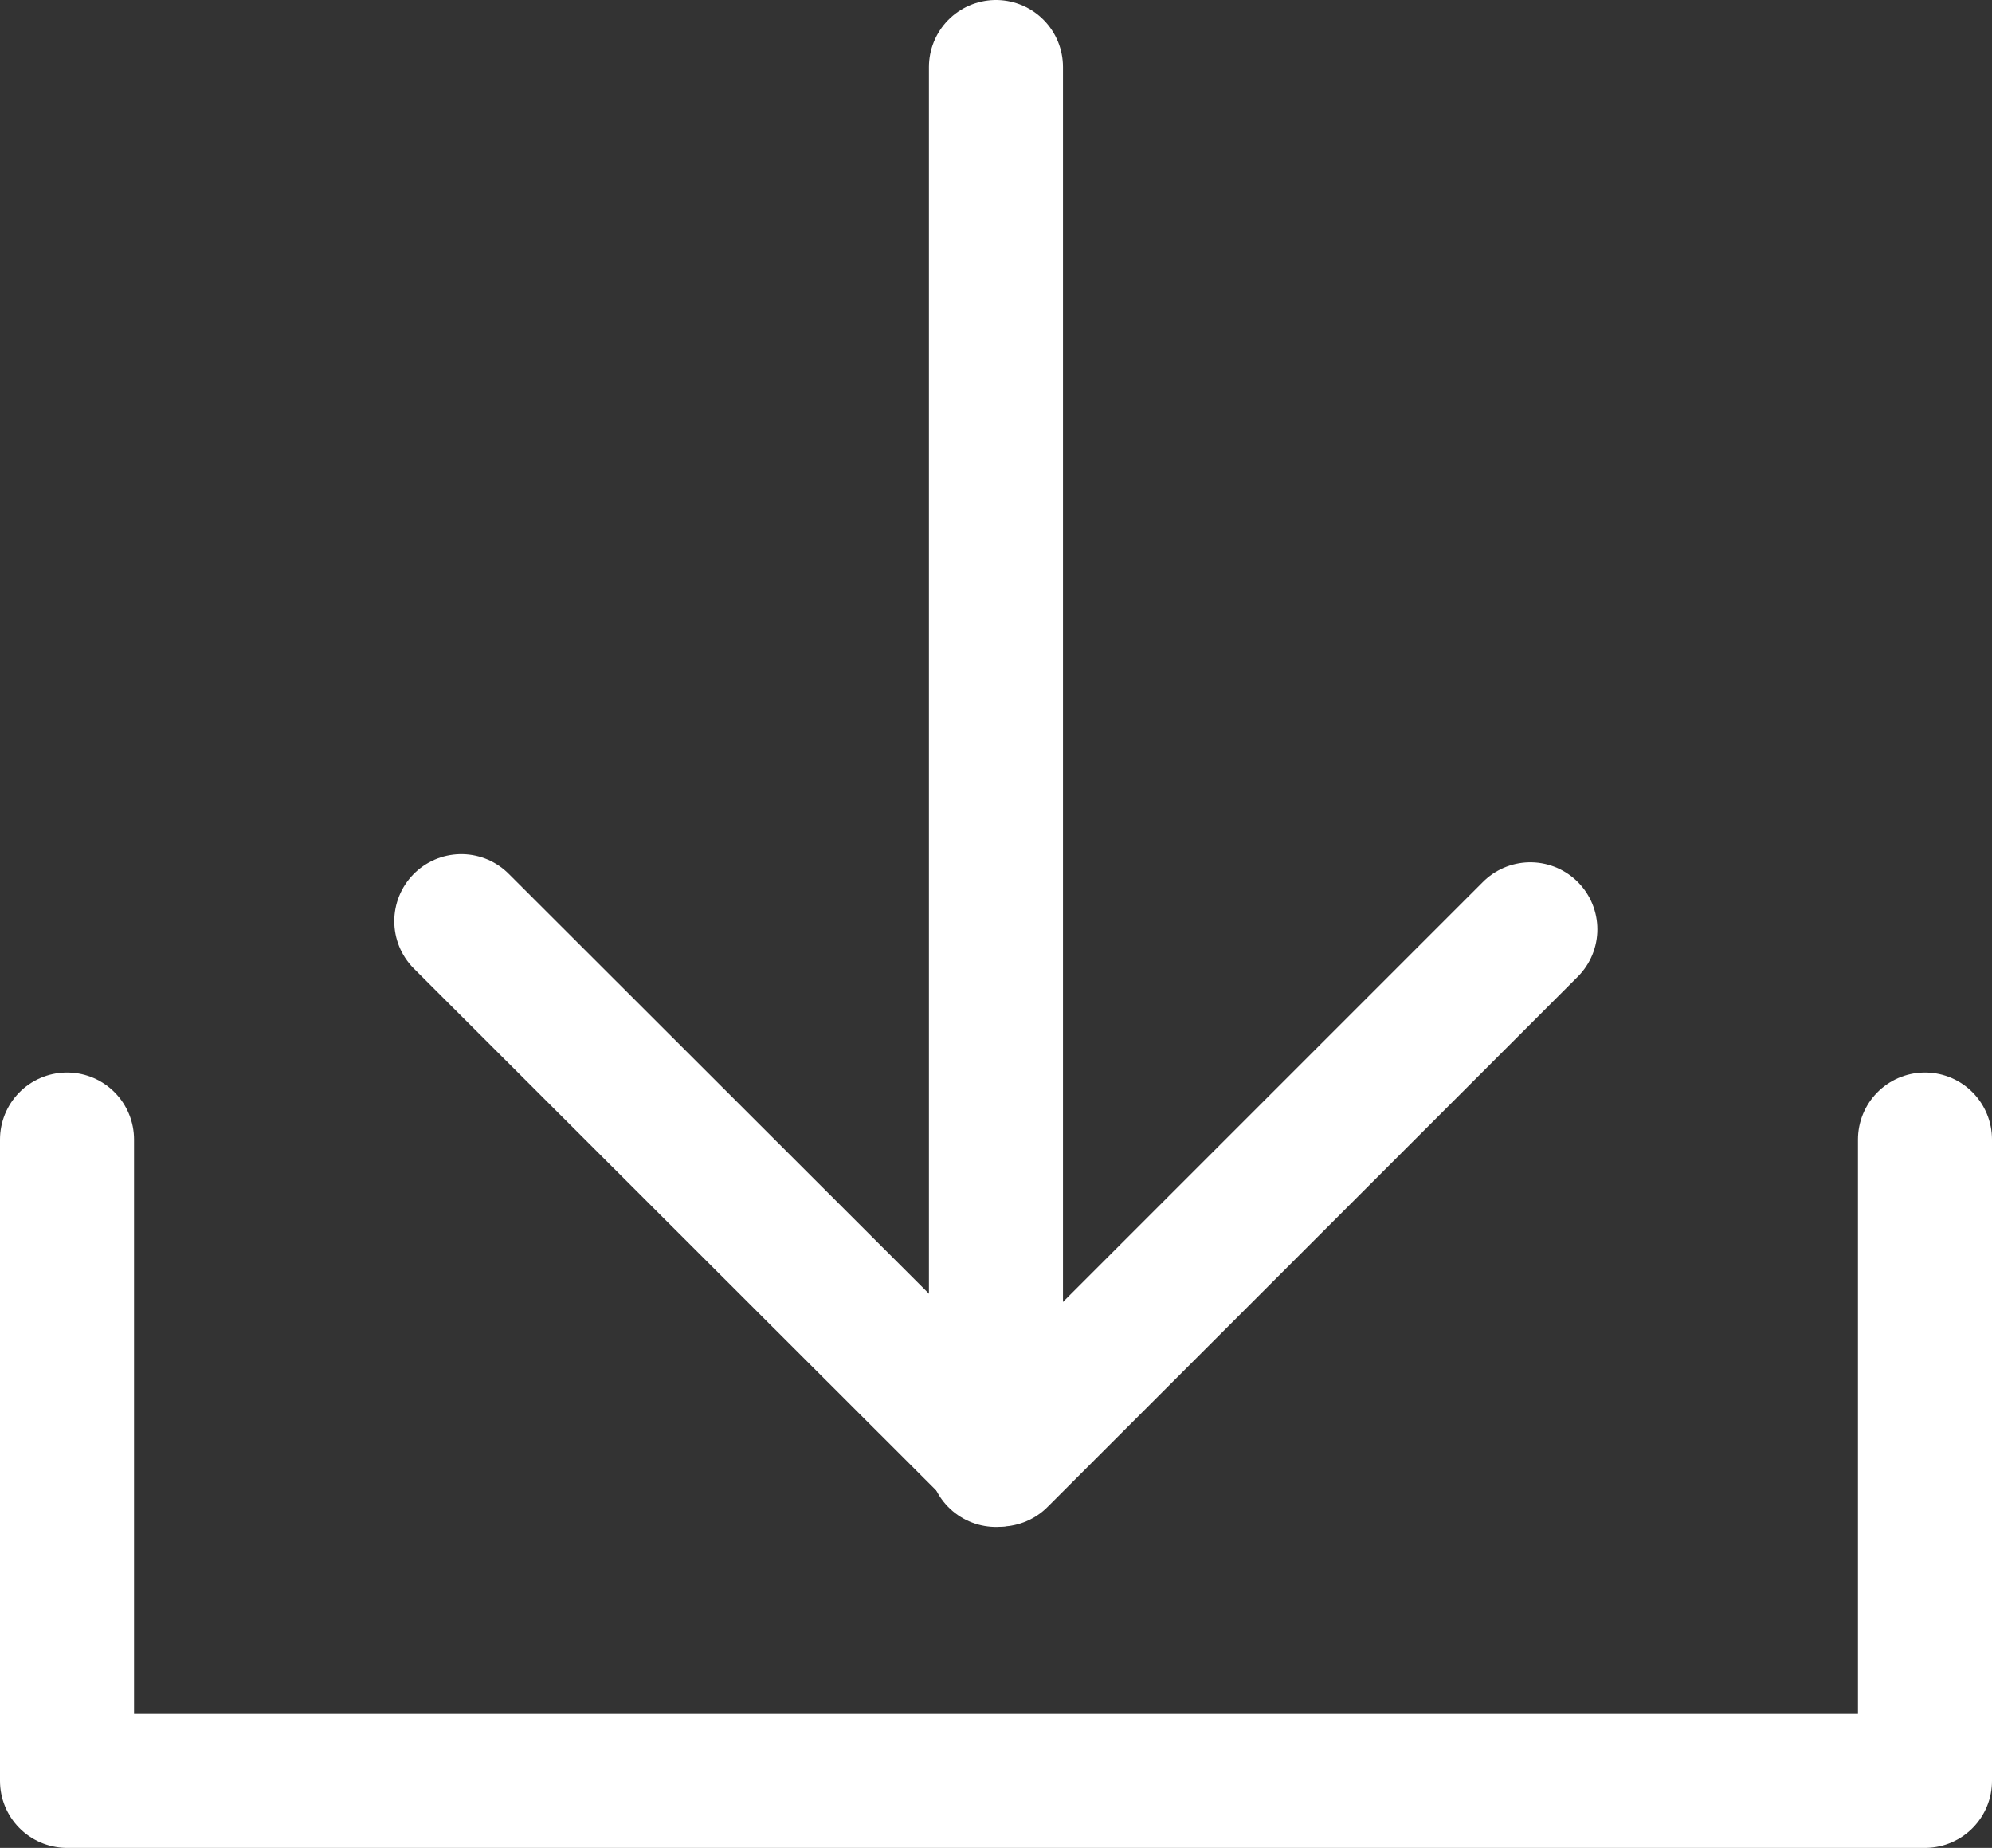
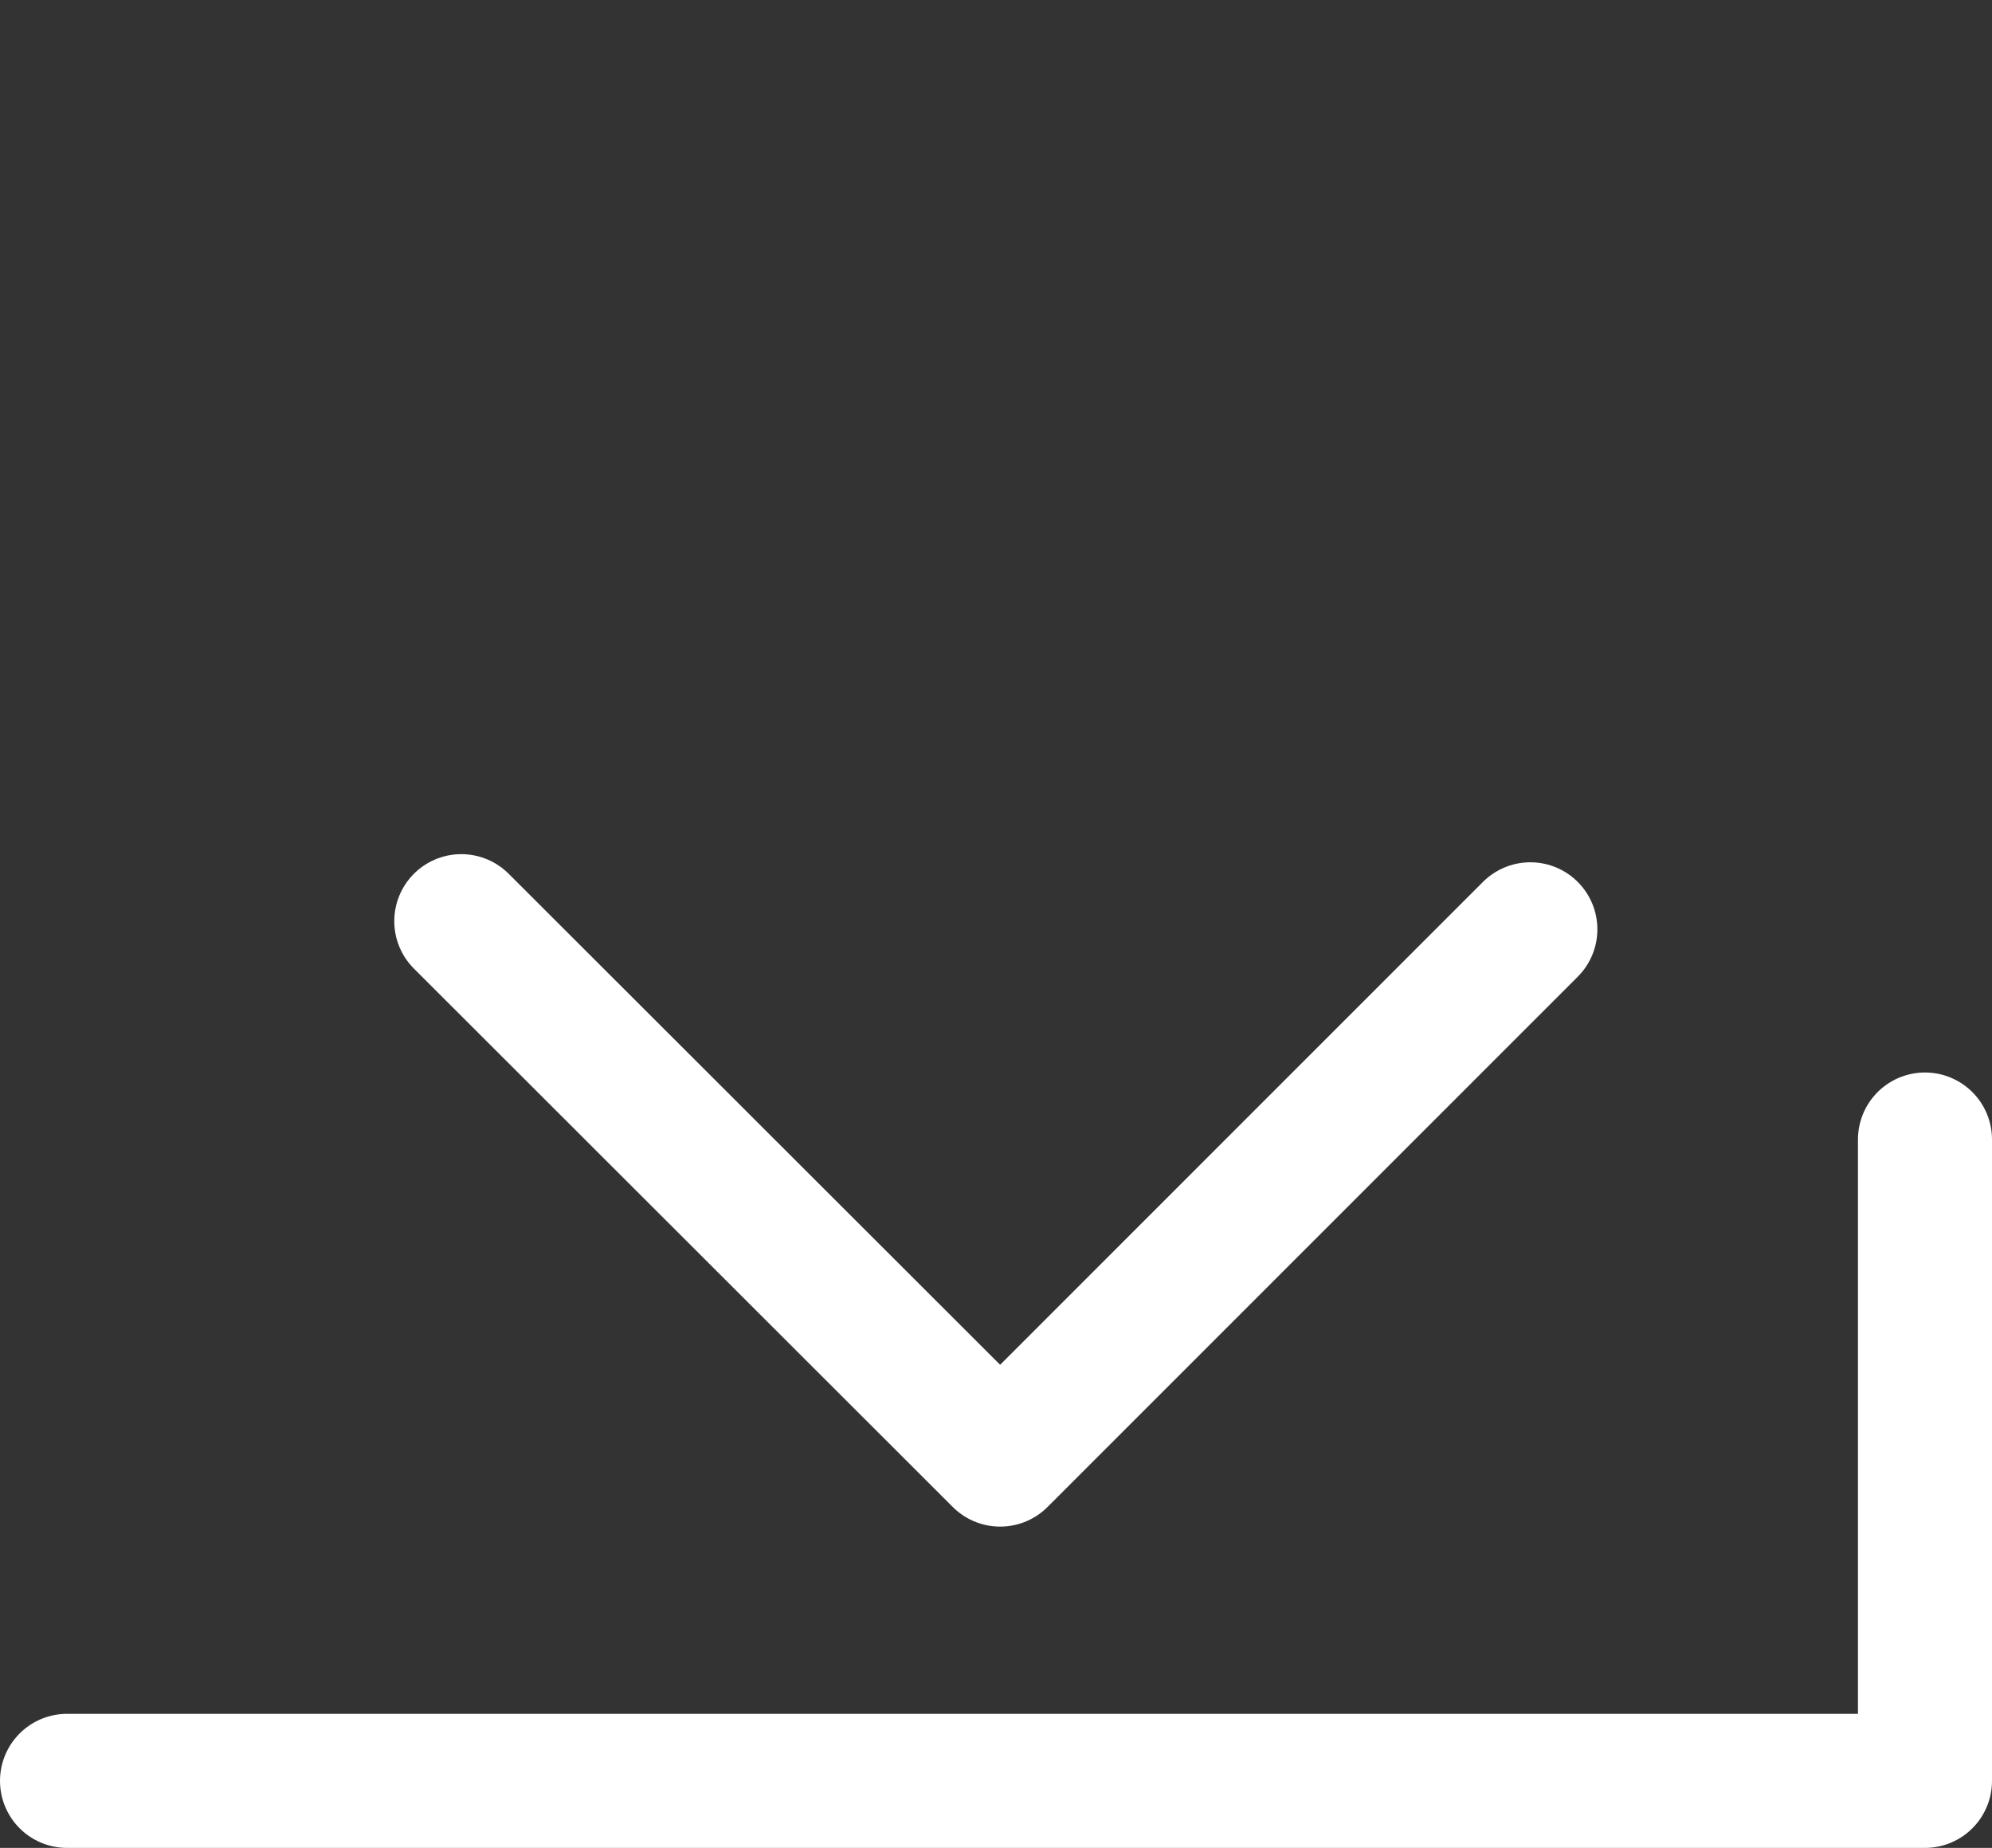
<svg xmlns="http://www.w3.org/2000/svg" width="22.291" height="20.676" viewBox="0 0 22.291 20.676">
  <rect x="0" y="0" width="22.291" height="20.676" fill="#333333" stroke="none" />
  <g id="Downloads" transform="translate(-383.129 -1157.25)">
    <path id="Path_657" data-name="Path 657" d="M7,14.076,13.03,20.1l5.933-5.933" transform="translate(381.291 1153.481)" fill="none" stroke="#fff" stroke-linecap="round" stroke-linejoin="round" stroke-width="1.5" />
-     <line id="Line_122" data-name="Line 122" y1="15.585" transform="translate(394.274 1158)" fill="none" stroke="#fff" stroke-linecap="round" stroke-width="1.5" />
-     <path id="Path_658" data-name="Path 658" d="M21.291,17.674V24.85H.5V17.674" transform="translate(383.379 1152.326)" fill="none" stroke="#fff" stroke-linecap="round" stroke-linejoin="round" stroke-width="1.5" />
+     <path id="Path_658" data-name="Path 658" d="M21.291,17.674V24.85H.5" transform="translate(383.379 1152.326)" fill="none" stroke="#fff" stroke-linecap="round" stroke-linejoin="round" stroke-width="1.5" />
  </g>
</svg>